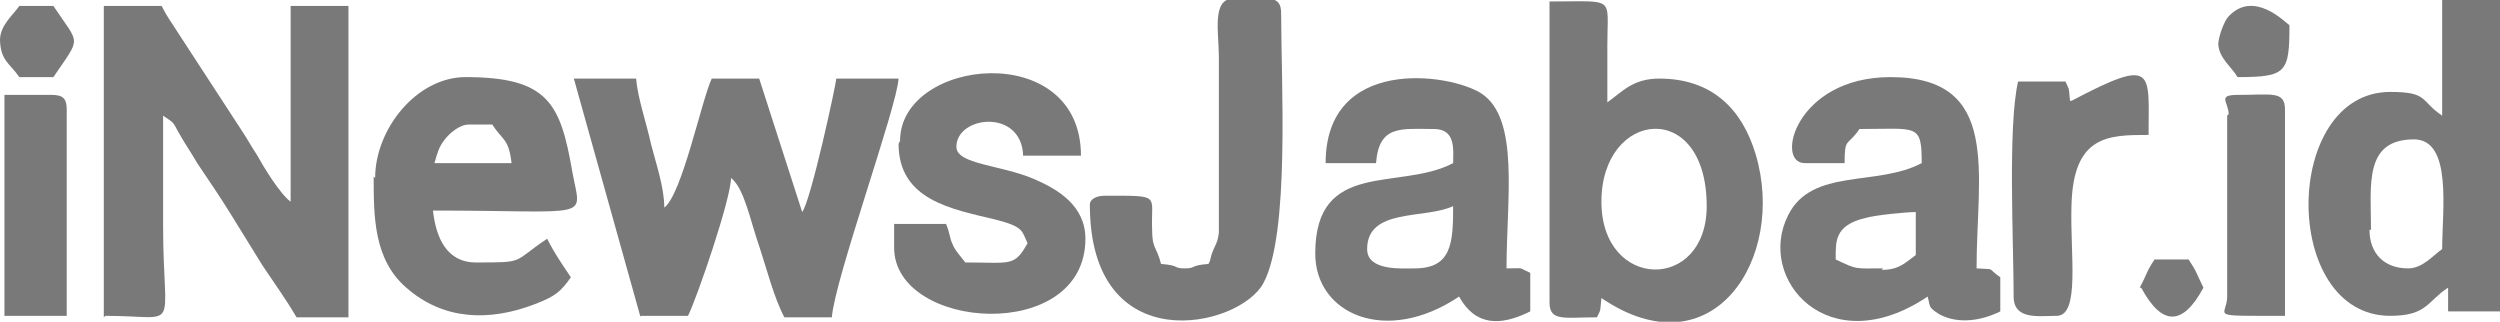
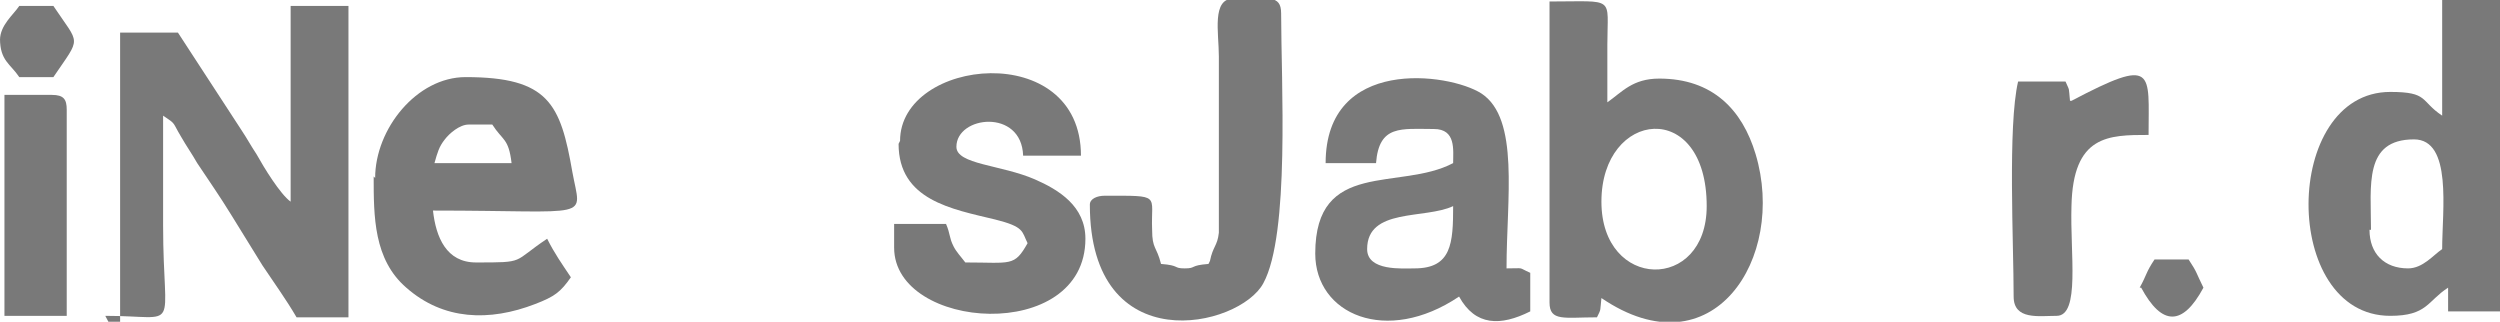
<svg xmlns="http://www.w3.org/2000/svg" xml:space="preserve" width="100%" height="100%" version="1.1" style="shape-rendering:geometricPrecision; text-rendering:geometricPrecision; image-rendering:optimizeQuality; fill-rule:evenodd; clip-rule:evenodd" viewBox="0 0 1686 217">
  <defs>
    <style type="text/css">
   
    .fil0 {fill:#797979}
   
  </style>
  </defs>
  <g id="Layer_x0020_1">
    <g id="_3104974381536">
-       <path class="fil0" d="M71 213c52,0 39,13 39,-61 0,-25 0,-49 0,-74 9,6 6,4 12,14 4,7 7,11 11,18 8,12 15,22 23,35l21 34c8,12 16,23 23,35l35 0 0 -210 -39 0 0 132c-7,-5 -18,-23 -23,-32 -4,-6 -6,-10 -10,-16l-43 -66c-5,-8 -7,-10 -11,-18l-39 0 0 210z" />
-       <path class="fil0" d="M432 213l32 0c6,-12 29,-79 29,-93 9,7 13,29 19,46 5,15 10,35 17,48l32 0c2,-26 44,-142 45,-161l-42 0c0,3 -17,82 -23,90l-29 -90 -32 0c-7,15 -20,78 -32,87 0,-14 -6,-31 -9,-43 -3,-14 -9,-31 -10,-44l-42 0 45 161z" />
+       <path class="fil0" d="M71 213c52,0 39,13 39,-61 0,-25 0,-49 0,-74 9,6 6,4 12,14 4,7 7,11 11,18 8,12 15,22 23,35l21 34c8,12 16,23 23,35l35 0 0 -210 -39 0 0 132c-7,-5 -18,-23 -23,-32 -4,-6 -6,-10 -10,-16l-43 -66l-39 0 0 210z" />
      <path class="fil0" d="M1080 136c0,-62 71,-70 71,3 0,58 -71,57 -71,-3zm-35 68c0,13 10,10 32,10 3,-6 2,-4 3,-13 75,51 125,-27 104,-97 -9,-30 -29,-51 -65,-51 -18,0 -25,9 -35,16 0,-13 0,-26 0,-39 0,-33 6,-29 -39,-29l0 203z" />
      <path class="fil0" d="M1599 155c0,-30 -5,-61 29,-61 26,0 19,48 19,74 -6,4 -13,13 -23,13 -16,0 -26,-10 -26,-26zm48 -77c-15,-10 -9,-16 -35,-16 -73,0 -74,151 0,151 25,0 25,-10 39,-19l0 16 35 0 0 -210 -39 0 0 77z" />
-       <path class="fil0" d="M1270 181c-20,0 -17,1 -32,-6 0,-12 -1,-23 20,-28 7,-2 28,-4 34,-4l0 29c-7,5 -11,10 -23,10zm-55 -71l29 0c0,-18 2,-11 10,-23 39,0 42,-4 42,23 -30,16 -74,3 -90,35 -22,43 27,100 94,55 2,7 0,7 8,12 13,7 29,4 41,-2l0 -23c-10,-7 -2,-5 -16,-6 0,-64 17,-129 -58,-129 -64,0 -78,58 -58,58z" />
      <path class="fil0" d="M954 181c-8,0 -32,2 -32,-13 0,-28 39,-20 58,-29 0,25 -1,42 -26,42zm-61 -71l35 0c2,-26 17,-23 39,-23 15,0 13,14 13,23 -36,19 -93,-3 -93,61 0,41 48,62 97,29 11,20 28,20 48,10l0 -26c-9,-4 -3,-3 -16,-3 0,-47 9,-101 -17,-118 -22,-14 -105,-25 -105,47z" />
      <path class="fil0" d="M316 84l16 0c7,11 11,9 13,26l-52 0c2,-7 3,-11 7,-16 3,-4 10,-10 16,-10zm-64 35c0,27 0,56 22,75 25,22 56,23 87,11 13,-5 17,-8 24,-18 -6,-9 -11,-16 -16,-26 -24,16 -14,16 -48,16 -20,0 -27,-17 -29,-35 109,0 100,7 94,-26 -8,-46 -16,-64 -72,-64 -33,0 -61,35 -61,68z" />
      <path class="fil0" d="M606 97c0,38 36,44 65,51 20,5 18,8 22,16 -9,16 -11,13 -42,13 -3,-4 -6,-7 -8,-11 -3,-6 -2,-8 -5,-15l-35 0 0 16c0,56 129,65 129,-6 0,-22 -18,-33 -34,-40 -23,-10 -53,-10 -53,-22 0,-21 44,-26 45,6l39 0c0,-79 -122,-66 -122,-10z" />
      <path class="fil0" d="M815 178c-13,1 -8,3 -16,3 -8,0 -3,-2 -16,-3 -3,-12 -6,-10 -6,-23 -1,-24 7,-23 -32,-23 -5,0 -10,2 -10,6 0,106 101,83 117,53 18,-33 12,-136 12,-182 0,-13 -9,-10 -32,-10 -15,0 -10,23 -10,39l0 119c-1,9 -4,9 -6,19z" />
      <path class="fil0" d="M1396 68c-1,-10 0,-6 -3,-13l-32 0c-7,30 -3,109 -3,145 0,16 17,13 29,13 16,0 9,-42 10,-74 1,-48 25,-48 52,-48 0,-43 5,-53 -52,-23z" />
      <path class="fil0" d="M3 213l42 0 0 -139c0,-7 -2,-10 -10,-10l-32 0 0 148z" />
-       <path class="fil0" d="M1502 78l0 122c0,14 -15,13 39,13l0 -139c0,-13 -9,-10 -32,-10 -14,0 -6,5 -6,13z" />
-       <path class="fil0" d="M1496 29c0,10 9,16 13,23 33,0 35,-3 35,-35 -3,-2 -24,-24 -41,-6 -3,3 -7,14 -7,19z" />
      <path class="fil0" d="M0 26c0,15 7,17 13,26l23 0c19,-28 18,-21 0,-48l-23 0c-4,6 -13,13 -13,23z" />
      <path class="fil0" d="M1444 194c14,26 28,26 42,0 -5,-10 -4,-10 -10,-19l-23 0c-6,9 -5,10 -10,19z" />
    </g>
  </g>
</svg>